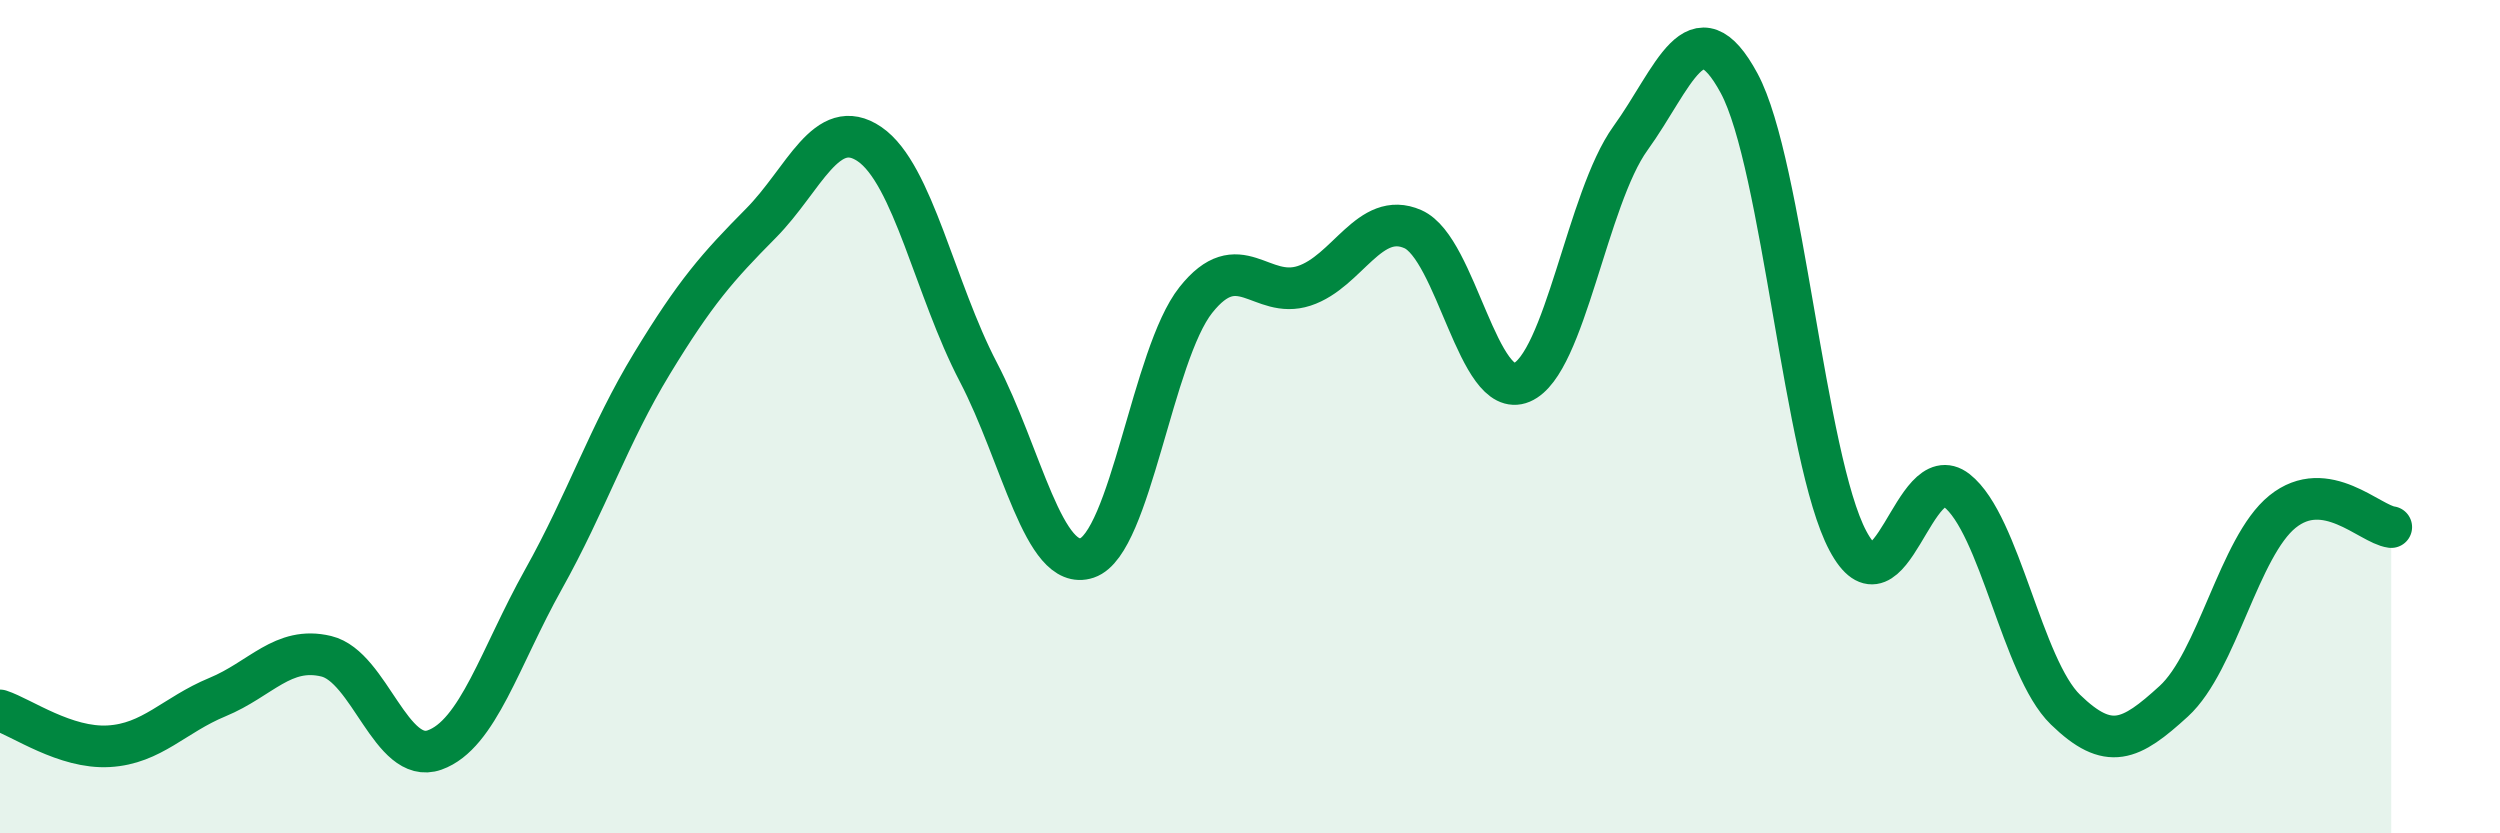
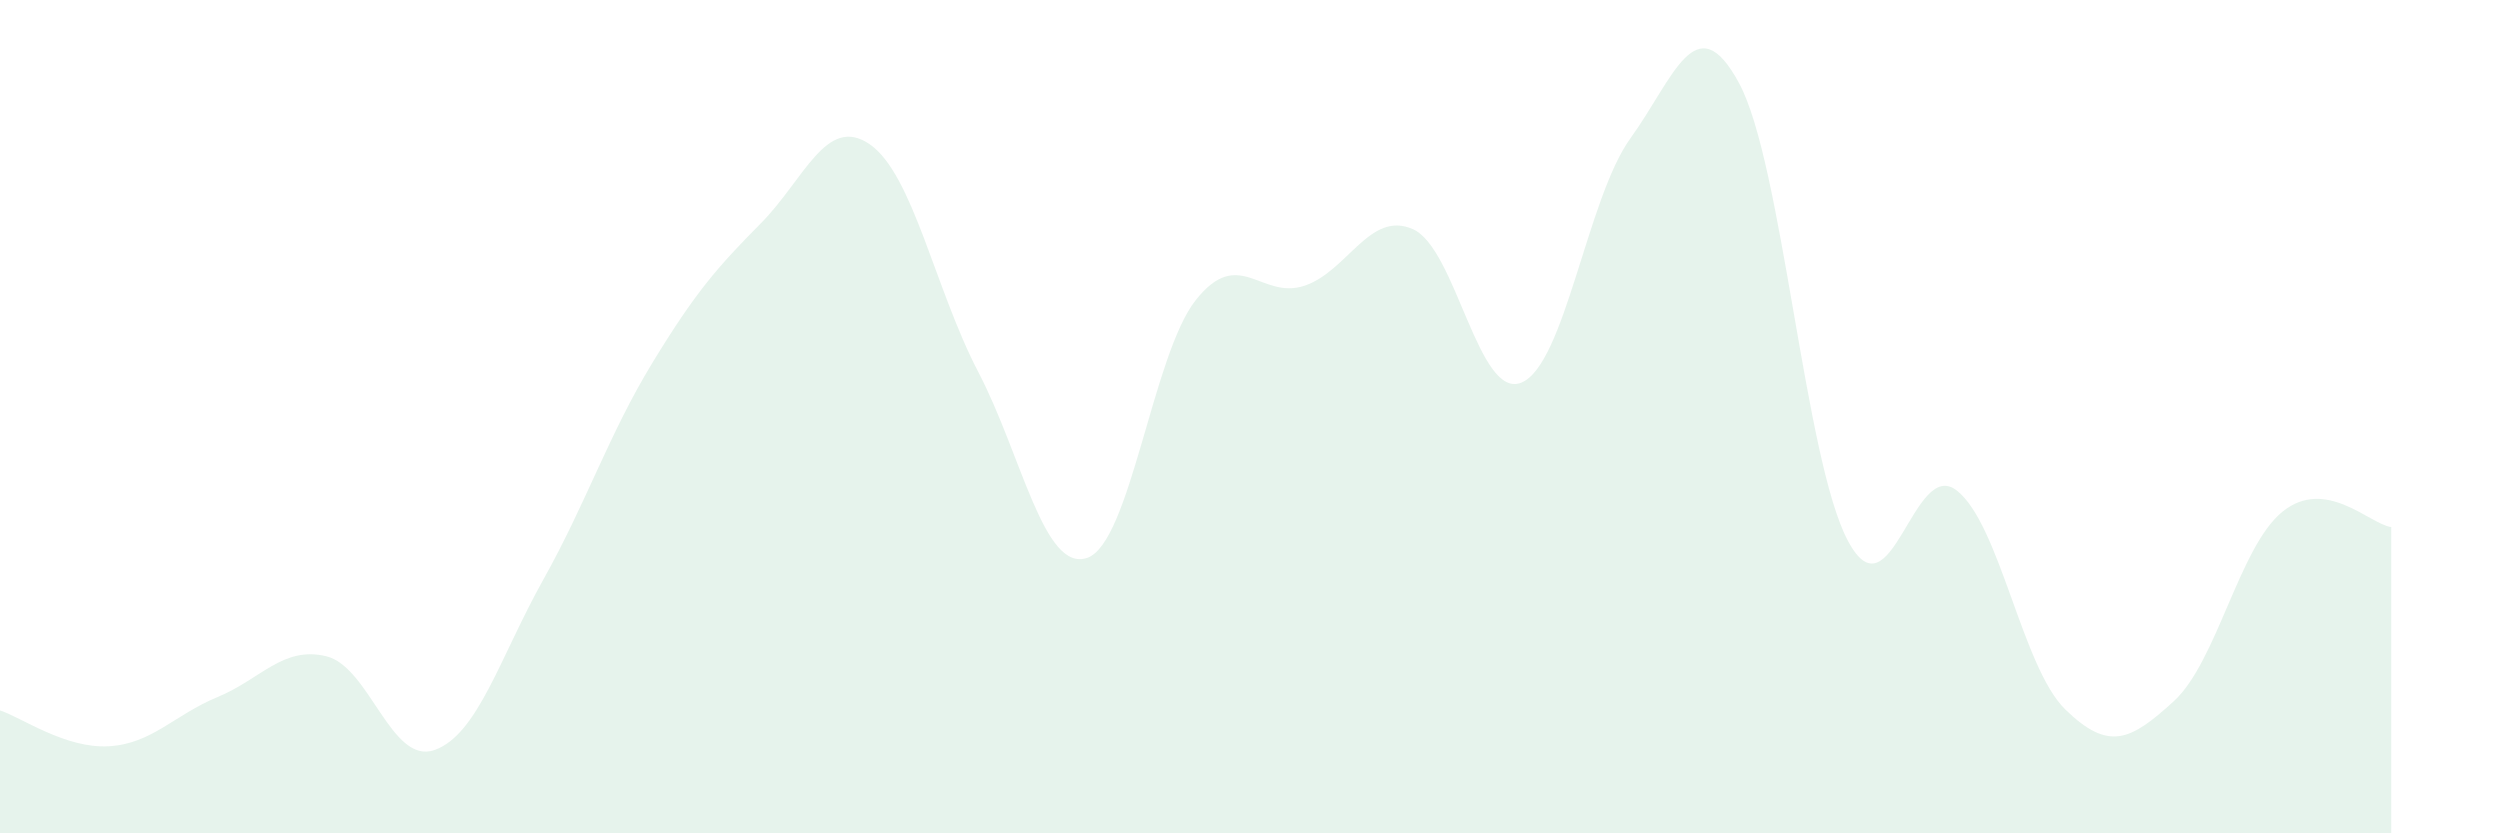
<svg xmlns="http://www.w3.org/2000/svg" width="60" height="20" viewBox="0 0 60 20">
  <path d="M 0,17.05 C 0.52,17.22 1.57,17.97 2.61,17.91 C 3.65,17.85 4.18,17.16 5.22,16.73 C 6.26,16.3 6.79,15.5 7.83,15.75 C 8.87,16 9.39,18.37 10.43,18 C 11.47,17.63 12,15.77 13.04,13.91 C 14.08,12.05 14.61,10.43 15.65,8.72 C 16.69,7.01 17.22,6.41 18.26,5.36 C 19.3,4.31 19.83,2.75 20.87,3.46 C 21.91,4.17 22.44,6.94 23.48,8.93 C 24.52,10.92 25.05,13.74 26.09,13.39 C 27.13,13.04 27.66,8.51 28.7,7.2 C 29.74,5.89 30.26,7.2 31.3,6.86 C 32.34,6.52 32.87,5.04 33.91,5.5 C 34.95,5.96 35.48,9.62 36.52,9.18 C 37.56,8.74 38.09,4.76 39.13,3.32 C 40.17,1.88 40.7,0.07 41.74,2 C 42.78,3.93 43.31,11.03 44.35,12.98 C 45.39,14.93 45.92,10.96 46.96,11.77 C 48,12.58 48.53,16.02 49.57,17.03 C 50.61,18.04 51.13,17.78 52.17,16.83 C 53.21,15.88 53.74,13.12 54.78,12.28 C 55.82,11.44 56.87,12.58 57.39,12.65L57.39 20L0 20Z" fill="#008740" opacity="0.1" stroke-linecap="round" stroke-linejoin="round" />
-   <path d="M 0,17.05 C 0.52,17.22 1.57,17.97 2.61,17.91 C 3.65,17.85 4.18,17.16 5.22,16.73 C 6.26,16.3 6.79,15.5 7.83,15.75 C 8.87,16 9.39,18.37 10.43,18 C 11.47,17.63 12,15.77 13.04,13.91 C 14.08,12.05 14.61,10.43 15.65,8.72 C 16.69,7.01 17.22,6.41 18.26,5.36 C 19.3,4.31 19.83,2.75 20.87,3.46 C 21.91,4.17 22.44,6.94 23.48,8.93 C 24.52,10.92 25.05,13.74 26.09,13.39 C 27.13,13.04 27.66,8.51 28.7,7.2 C 29.74,5.89 30.26,7.2 31.3,6.86 C 32.34,6.52 32.87,5.04 33.91,5.5 C 34.95,5.96 35.48,9.62 36.52,9.18 C 37.56,8.74 38.09,4.76 39.13,3.32 C 40.17,1.88 40.7,0.07 41.74,2 C 42.78,3.93 43.31,11.03 44.35,12.98 C 45.39,14.93 45.92,10.96 46.96,11.77 C 48,12.58 48.53,16.02 49.57,17.03 C 50.61,18.04 51.13,17.78 52.17,16.83 C 53.21,15.88 53.74,13.12 54.78,12.28 C 55.82,11.44 56.87,12.58 57.39,12.65" stroke="#008740" stroke-width="1" fill="none" stroke-linecap="round" stroke-linejoin="round" />
</svg>